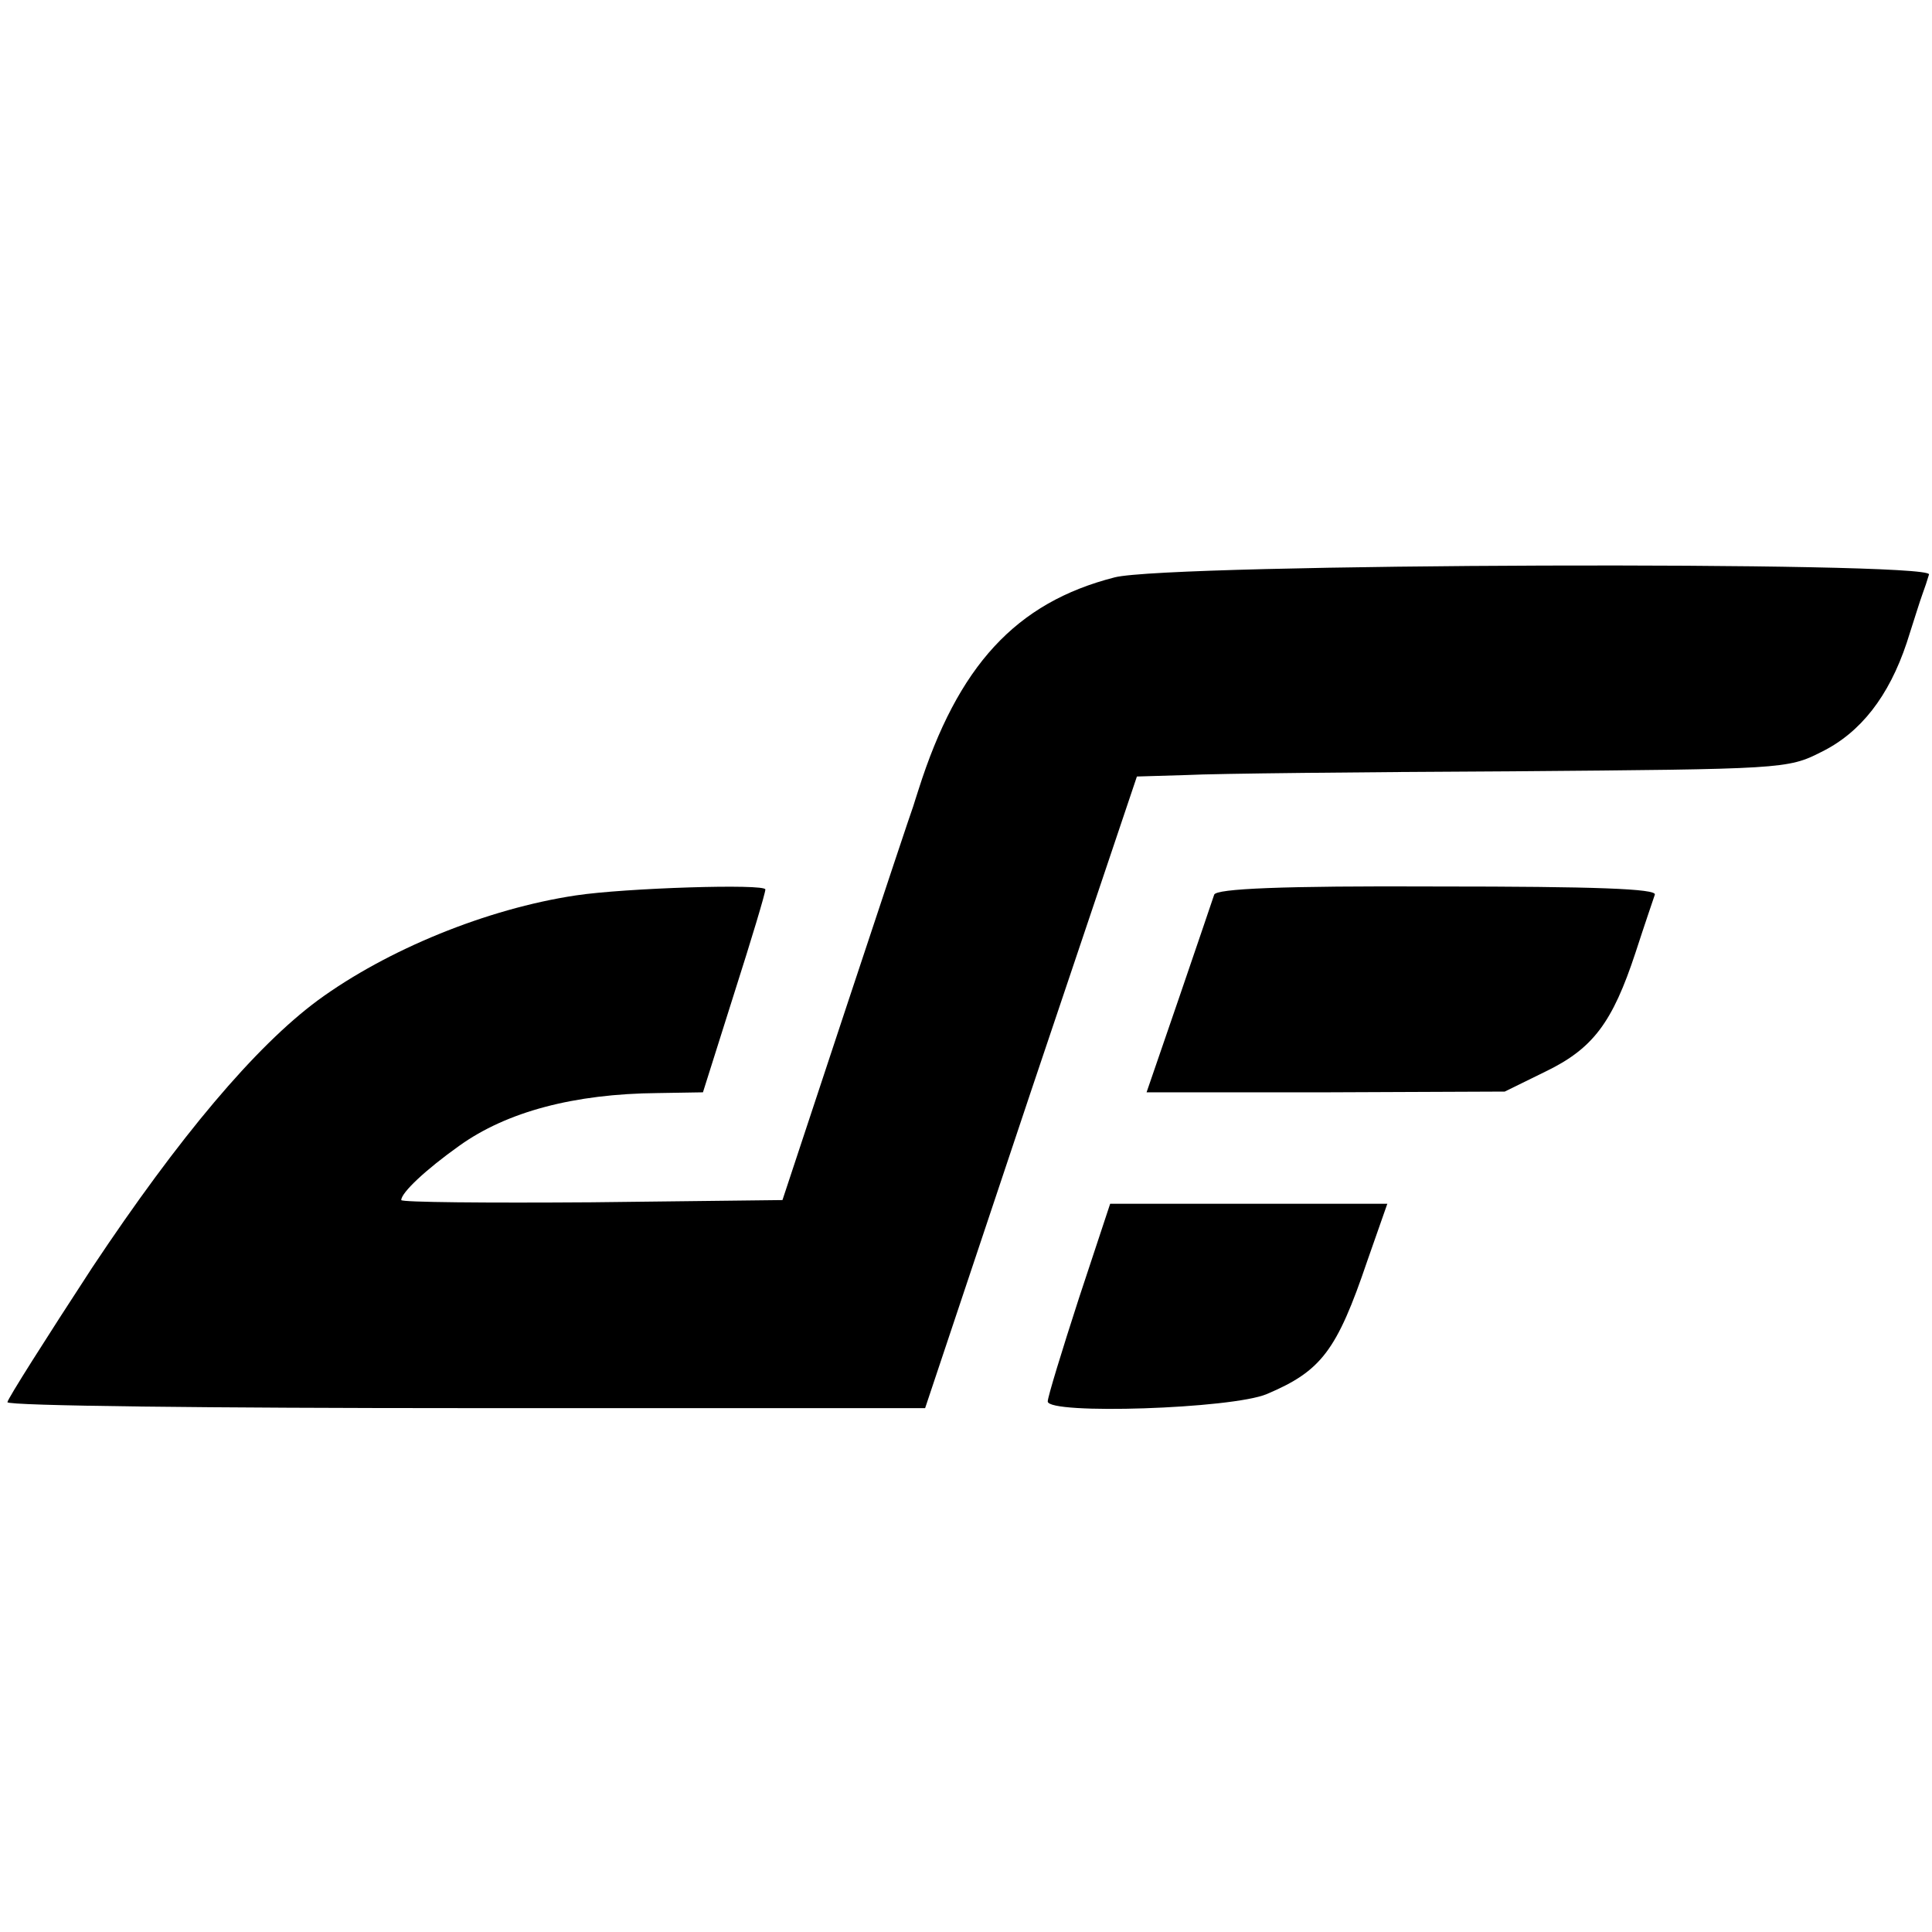
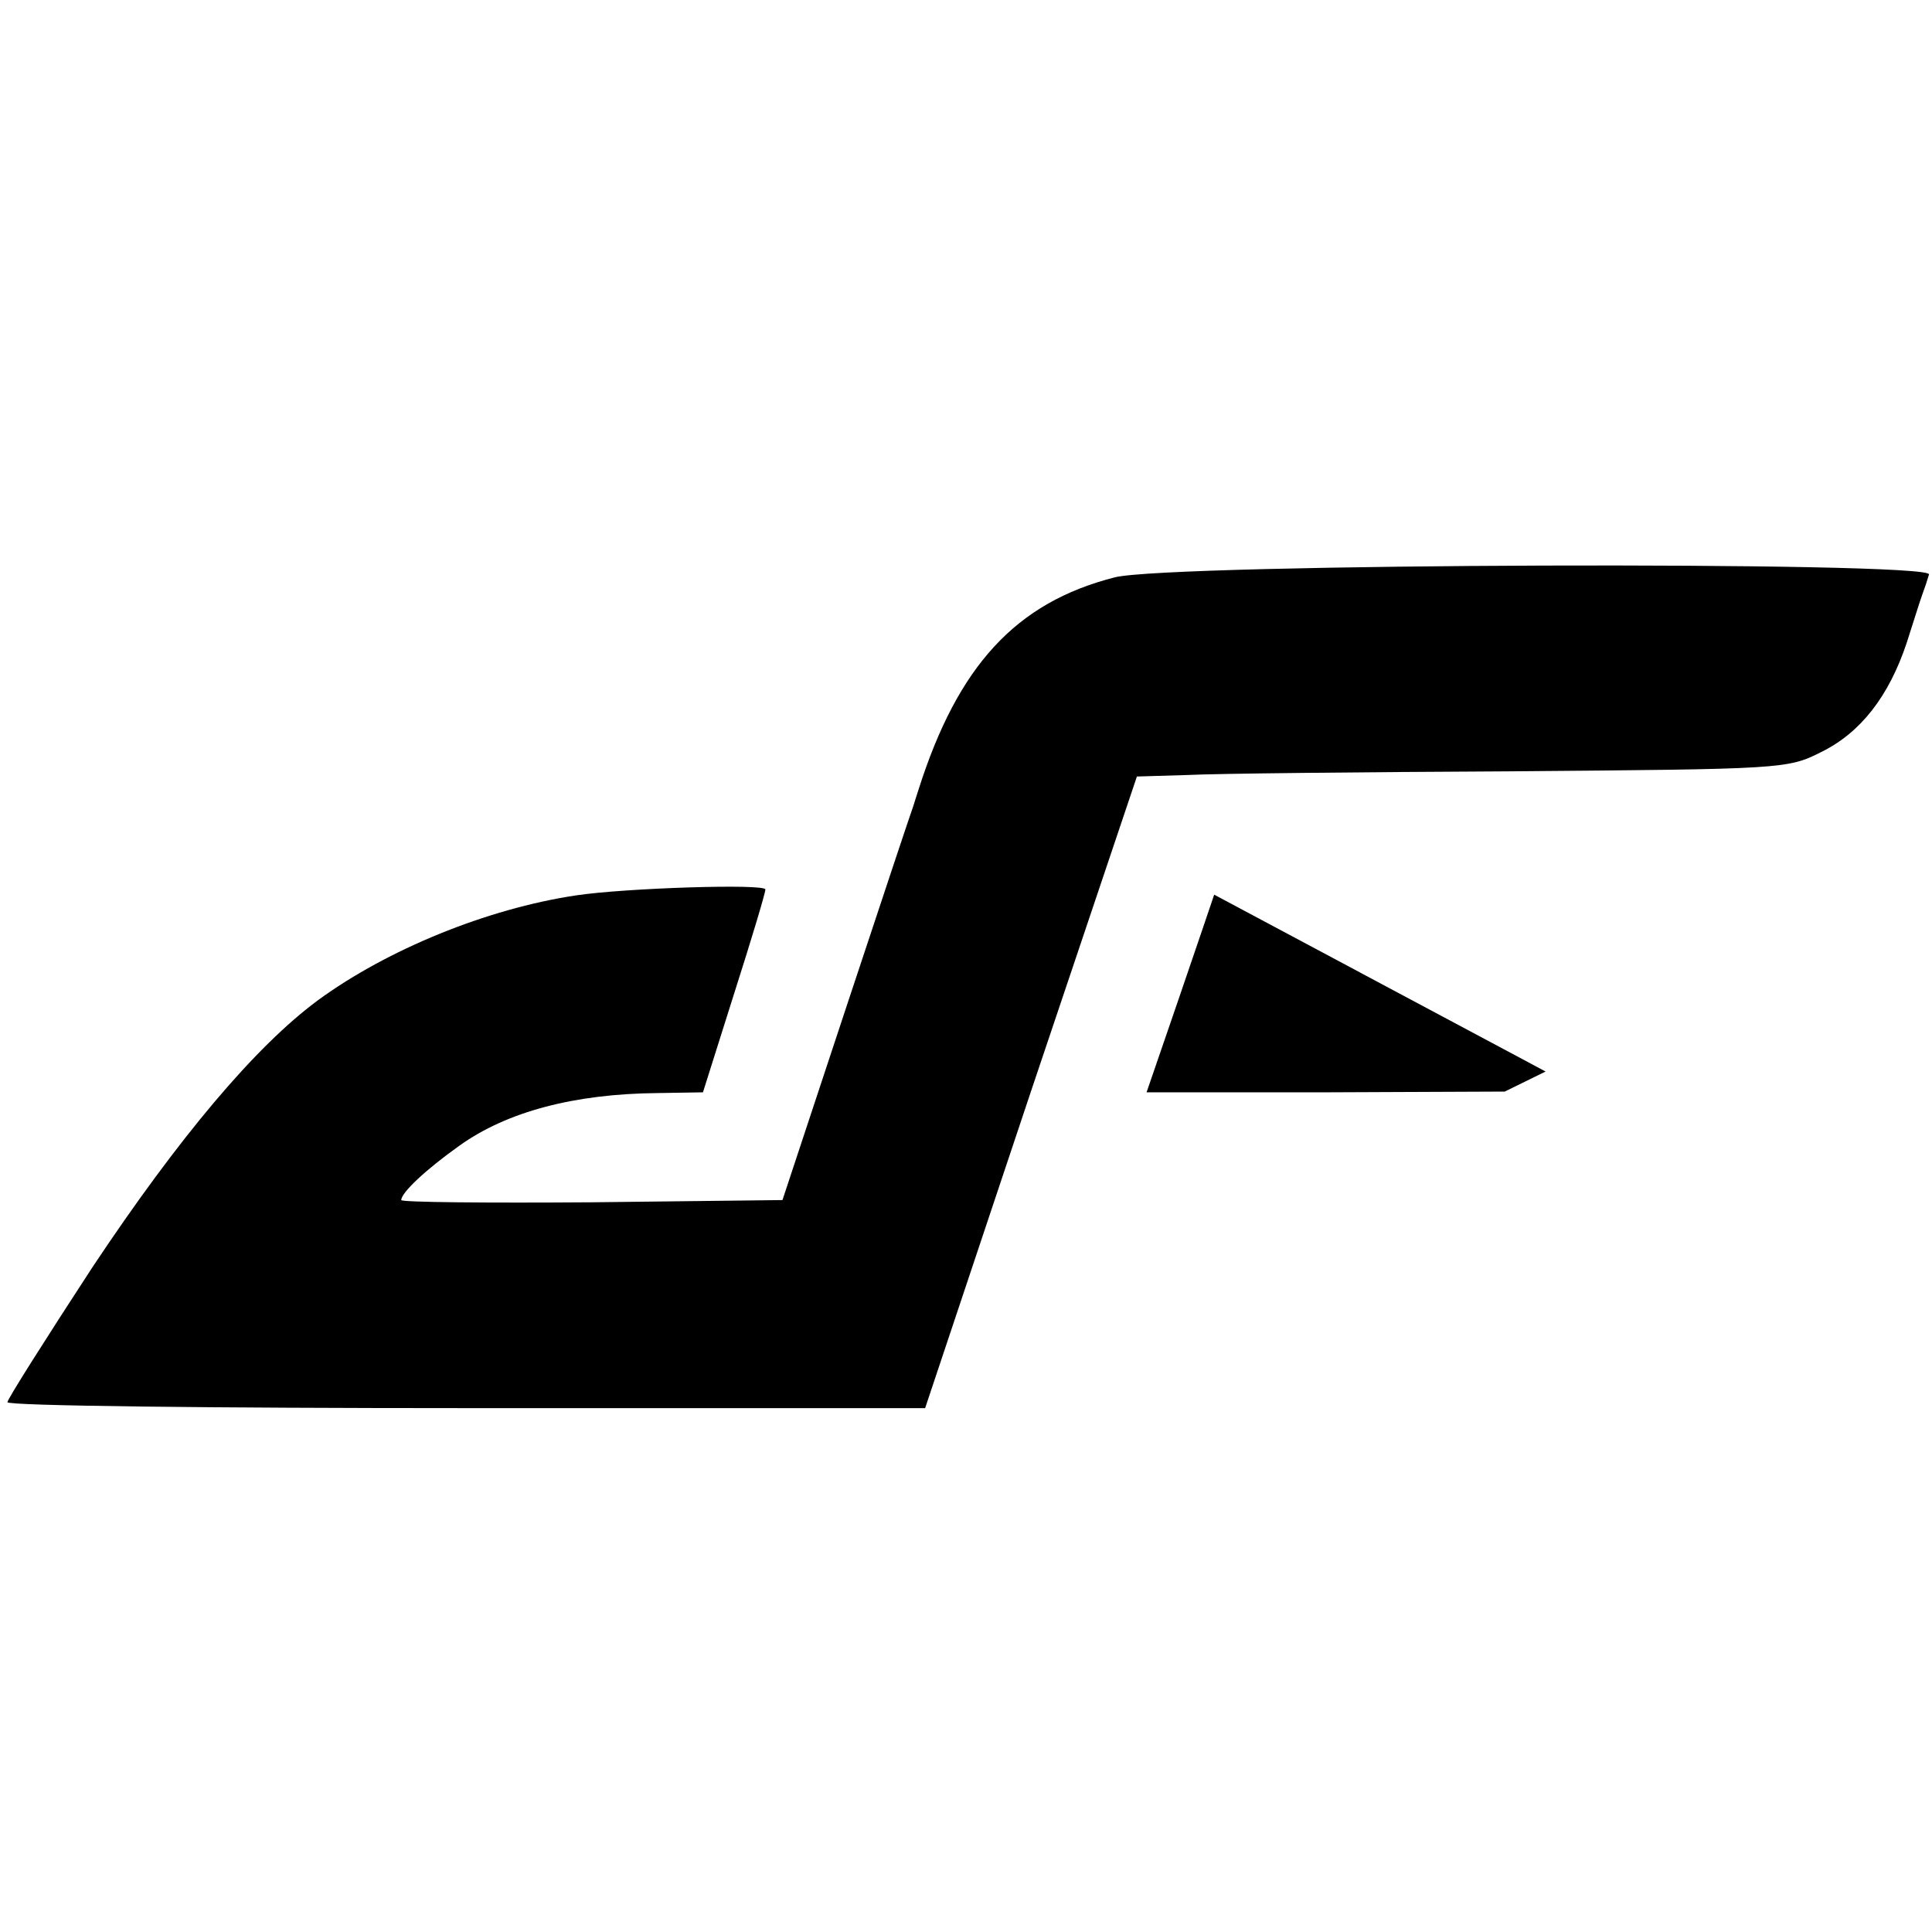
<svg xmlns="http://www.w3.org/2000/svg" version="1.0" width="260pt" height="260pt" viewBox="0 0 260 260" preserveAspectRatio="xMidYMid meet">
  <g transform="translate(0,260) scale(0.1,-0.1)" fill="#000000" stroke="none">
    <path d="M1500 1823 c-133 -34 -211 -119 -264 -286 -3 -9 -6 -19 -7 -22 -1 -2 -41 -122 -89 -267 l-87 -263 -257 -3 c-141 -1 -256 0 -256 3 0 10 33 41 78 73 64 46 155 70 267 71 l61 1 42 133 c23 72 42 135 42 140 0 8 -189 2 -255 -8 -120 -18 -254 -73 -347 -141 -84 -62 -187 -184 -304 -360 -62 -95 -114 -177 -114 -181 0 -5 278 -8 618 -8 l617 0 142 425 143 425 67 2 c38 2 235 4 438 5 363 3 371 3 416 26 53 26 91 75 115 147 9 28 18 57 21 65 3 8 7 20 9 27 3 18 -1022 15 -1096 -4z" />
-     <path d="M1634 1396 c-2 -6 -23 -68 -47 -138 l-44 -128 241 0 241 1 55 27 c64 31 90 66 121 160 12 37 24 72 26 78 3 8 -81 11 -292 11 -212 1 -298 -3 -301 -11z" />
-     <path d="M1452 853 c-23 -71 -42 -133 -42 -139 0 -18 248 -10 295 10 73 31 94 58 135 179 l27 77 -187 0 -186 0 -42 -127z" />
+     <path d="M1634 1396 c-2 -6 -23 -68 -47 -138 l-44 -128 241 0 241 1 55 27 z" />
  </g>
</svg>